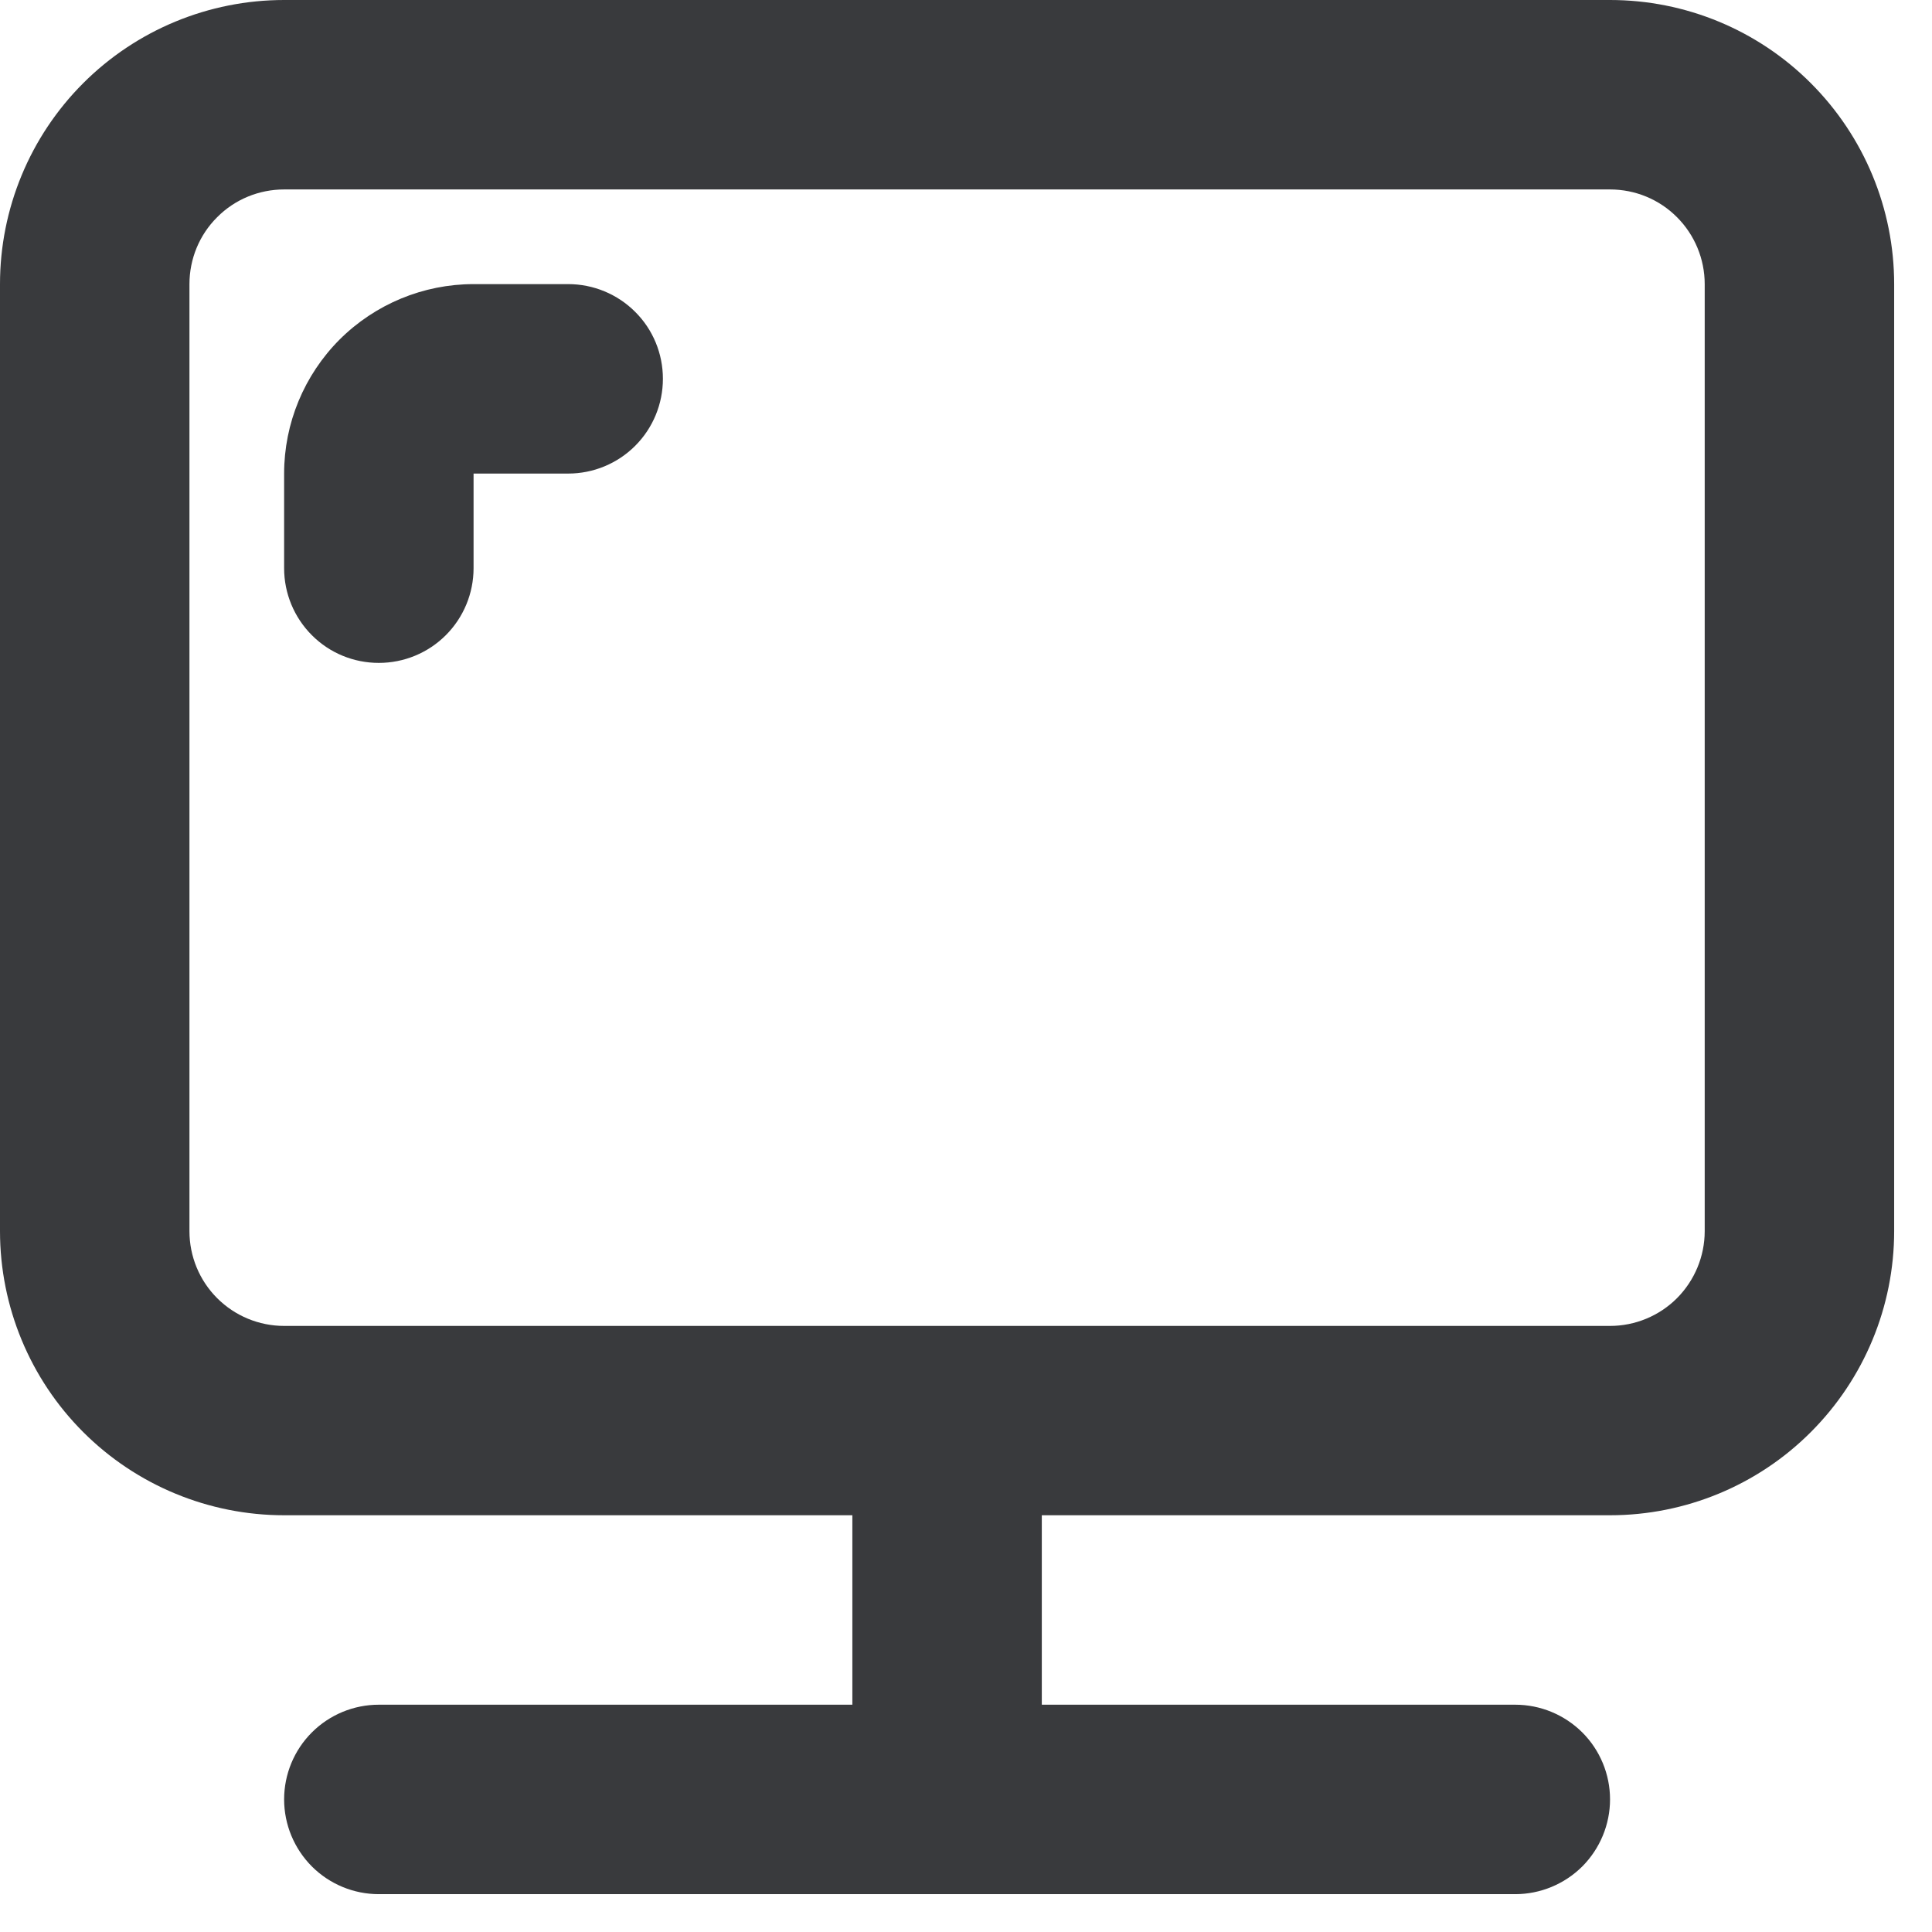
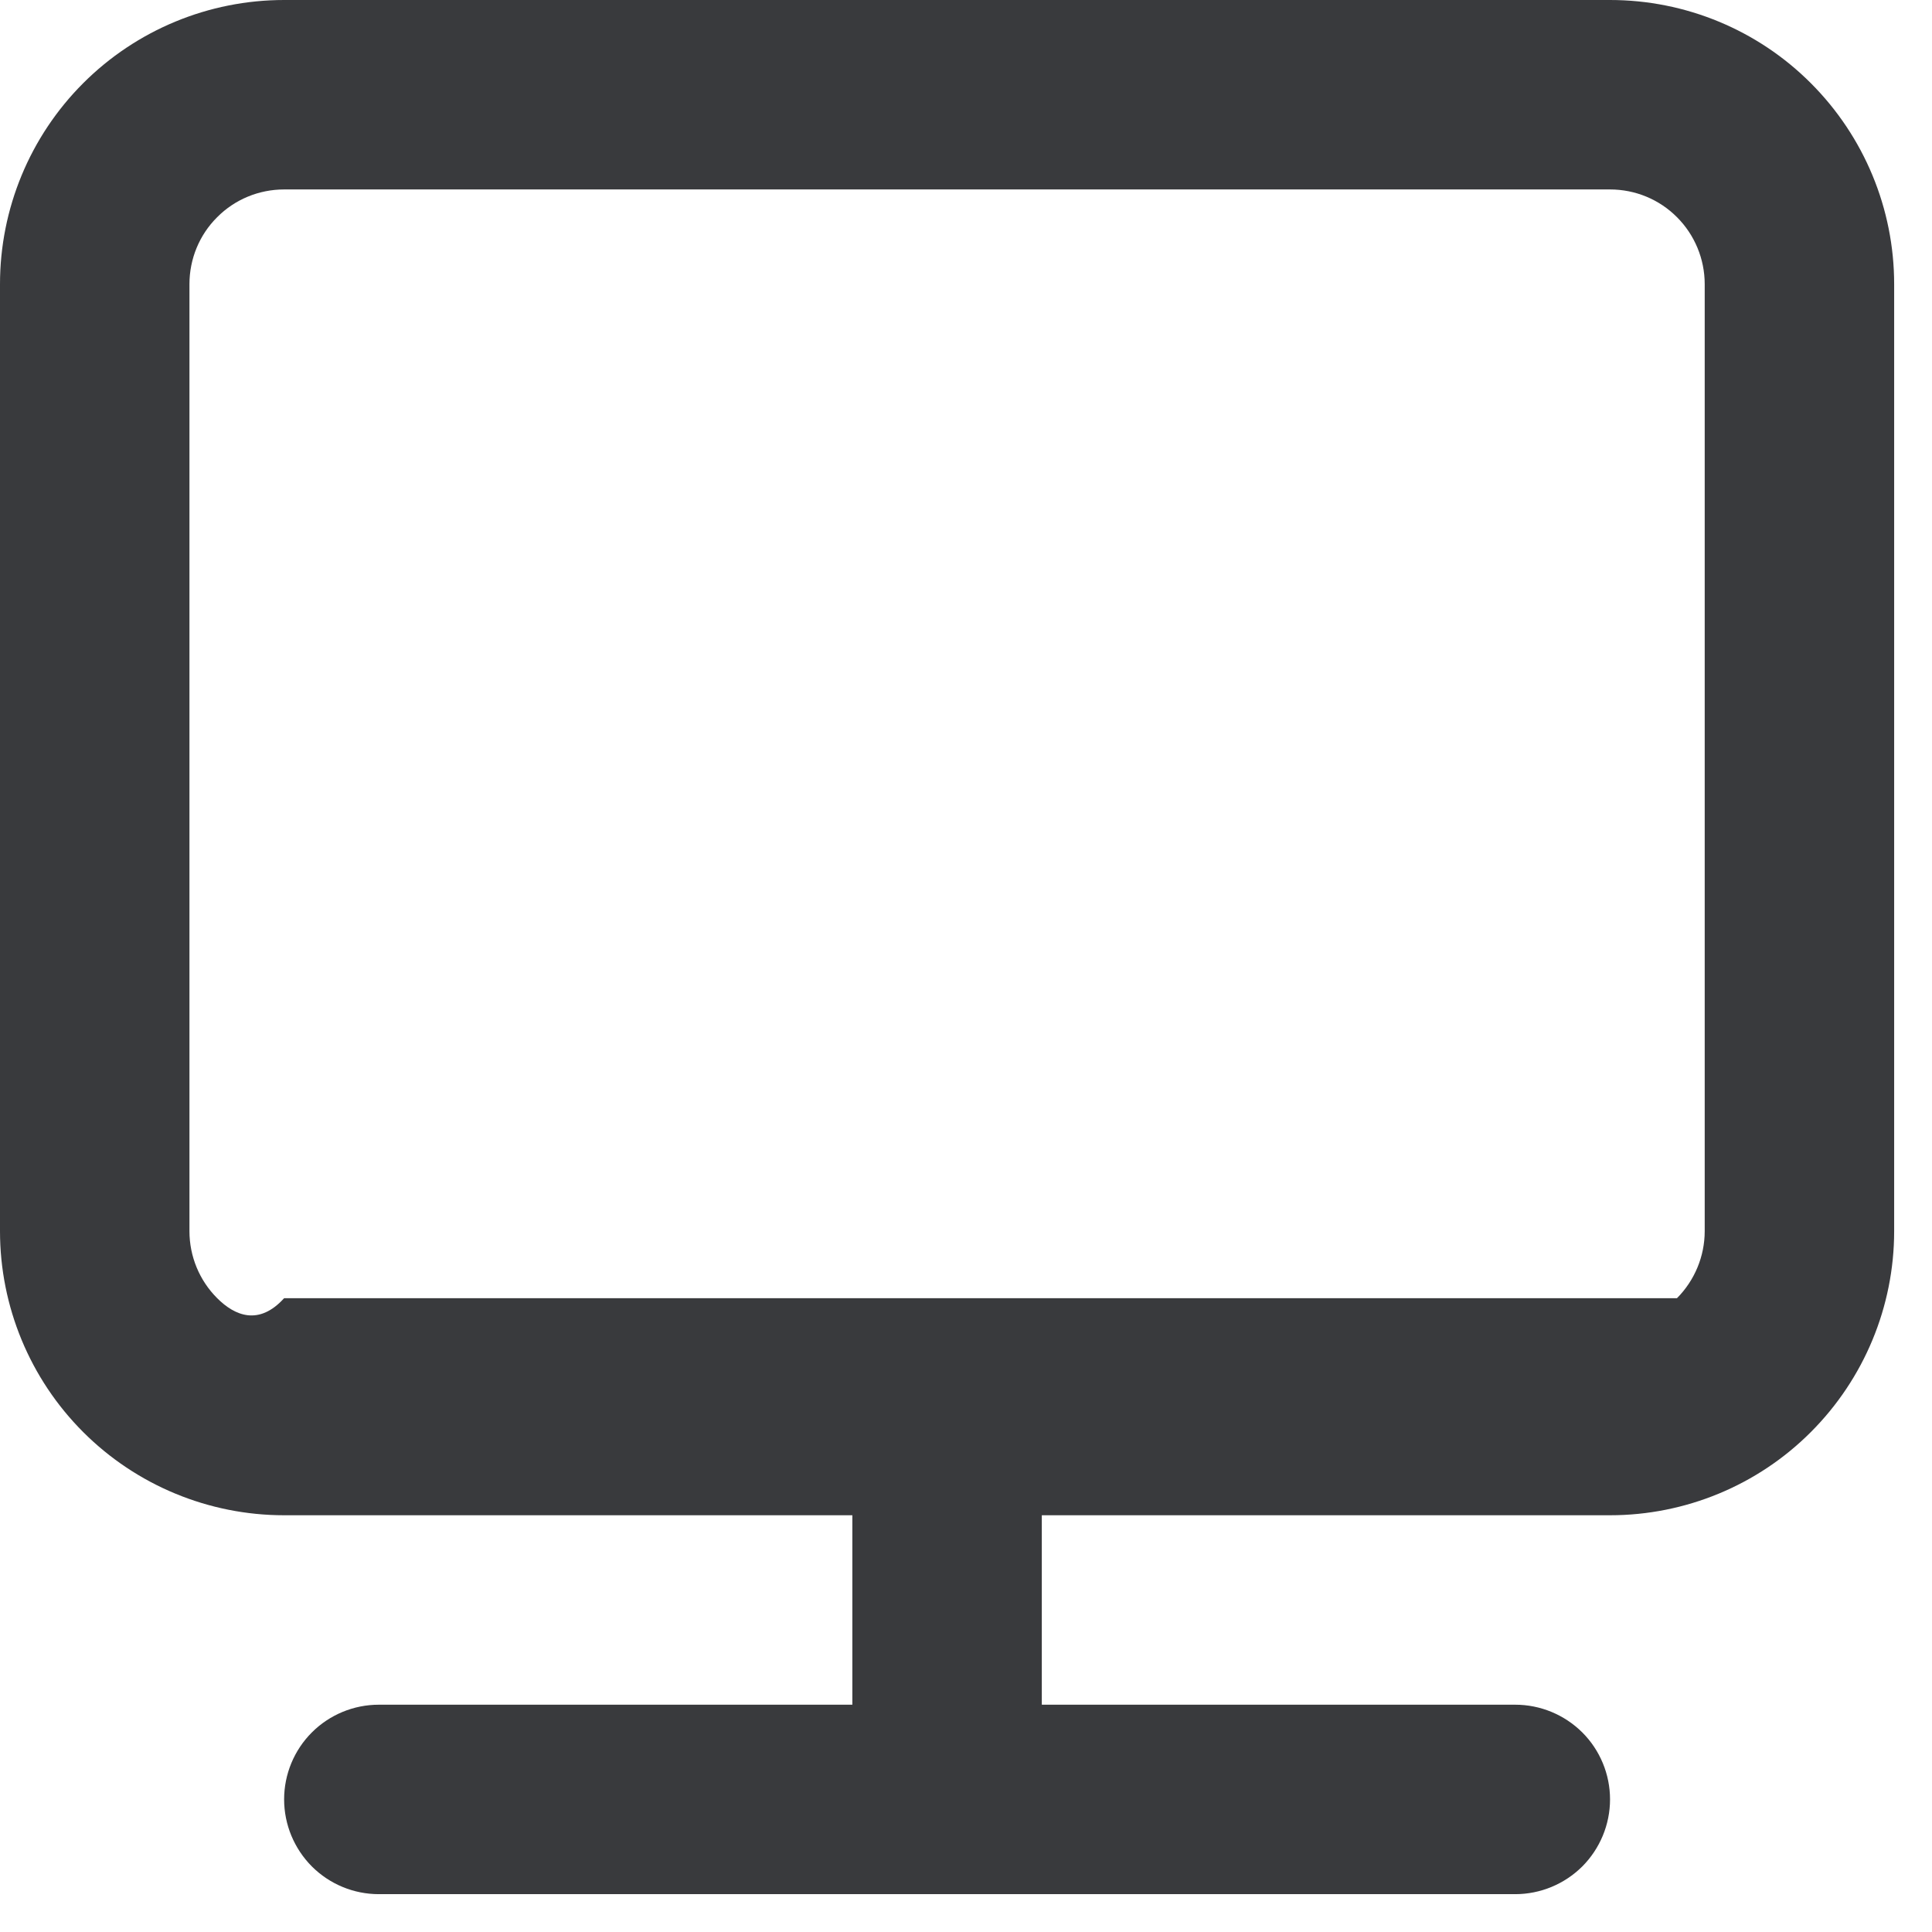
<svg xmlns="http://www.w3.org/2000/svg" fill="none" height="100%" overflow="visible" preserveAspectRatio="none" style="display: block;" viewBox="0 0 17 17" width="100%">
  <g id="Vector">
-     <path d="M14.167 0H2.5C1.837 0 1.201 0.263 0.732 0.732C0.263 1.201 0 1.837 0 2.5V10.833C0 11.496 0.263 12.132 0.732 12.601C1.201 13.07 1.837 13.333 2.5 13.333H7.5V15H3.333C3.112 15 2.9 15.088 2.744 15.244C2.588 15.4 2.5 15.612 2.5 15.833C2.5 16.054 2.588 16.266 2.744 16.423C2.9 16.579 3.112 16.667 3.333 16.667H13.333C13.554 16.667 13.766 16.579 13.923 16.423C14.079 16.266 14.167 16.054 14.167 15.833C14.167 15.612 14.079 15.4 13.923 15.244C13.766 15.088 13.554 15 13.333 15H9.167V13.333H14.167C14.83 13.333 15.466 13.07 15.934 12.601C16.403 12.132 16.667 11.496 16.667 10.833V2.5C16.667 1.837 16.403 1.201 15.934 0.732C15.466 0.263 14.83 0 14.167 0ZM15 10.833C15 11.054 14.912 11.266 14.756 11.423C14.6 11.579 14.388 11.667 14.167 11.667H2.5C2.279 11.667 2.067 11.579 1.911 11.423C1.754 11.266 1.667 11.054 1.667 10.833V2.5C1.667 2.279 1.754 2.067 1.911 1.911C2.067 1.754 2.279 1.667 2.5 1.667H14.167C14.388 1.667 14.6 1.754 14.756 1.911C14.912 2.067 15 2.279 15 2.5V10.833Z" fill="#393A3D" />
-     <path d="M5 2.5H4.167C3.725 2.5 3.301 2.676 2.988 2.988C2.676 3.301 2.5 3.725 2.5 4.167V5C2.5 5.221 2.588 5.433 2.744 5.589C2.9 5.746 3.112 5.833 3.333 5.833C3.554 5.833 3.766 5.746 3.923 5.589C4.079 5.433 4.167 5.221 4.167 5V4.167H5C5.221 4.167 5.433 4.079 5.589 3.923C5.746 3.766 5.833 3.554 5.833 3.333C5.833 3.112 5.746 2.9 5.589 2.744C5.433 2.588 5.221 2.5 5 2.5Z" fill="#393A3D" />
+     <path d="M14.167 0H2.5C1.837 0 1.201 0.263 0.732 0.732C0.263 1.201 0 1.837 0 2.5V10.833C0 11.496 0.263 12.132 0.732 12.601C1.201 13.07 1.837 13.333 2.5 13.333H7.5V15H3.333C3.112 15 2.9 15.088 2.744 15.244C2.588 15.4 2.5 15.612 2.5 15.833C2.5 16.054 2.588 16.266 2.744 16.423C2.9 16.579 3.112 16.667 3.333 16.667H13.333C13.554 16.667 13.766 16.579 13.923 16.423C14.079 16.266 14.167 16.054 14.167 15.833C14.167 15.612 14.079 15.4 13.923 15.244C13.766 15.088 13.554 15 13.333 15H9.167V13.333H14.167C14.83 13.333 15.466 13.07 15.934 12.601C16.403 12.132 16.667 11.496 16.667 10.833V2.5C16.667 1.837 16.403 1.201 15.934 0.732C15.466 0.263 14.83 0 14.167 0ZM15 10.833C15 11.054 14.912 11.266 14.756 11.423H2.5C2.279 11.667 2.067 11.579 1.911 11.423C1.754 11.266 1.667 11.054 1.667 10.833V2.5C1.667 2.279 1.754 2.067 1.911 1.911C2.067 1.754 2.279 1.667 2.5 1.667H14.167C14.388 1.667 14.6 1.754 14.756 1.911C14.912 2.067 15 2.279 15 2.5V10.833Z" fill="#393A3D" />
  </g>
</svg>